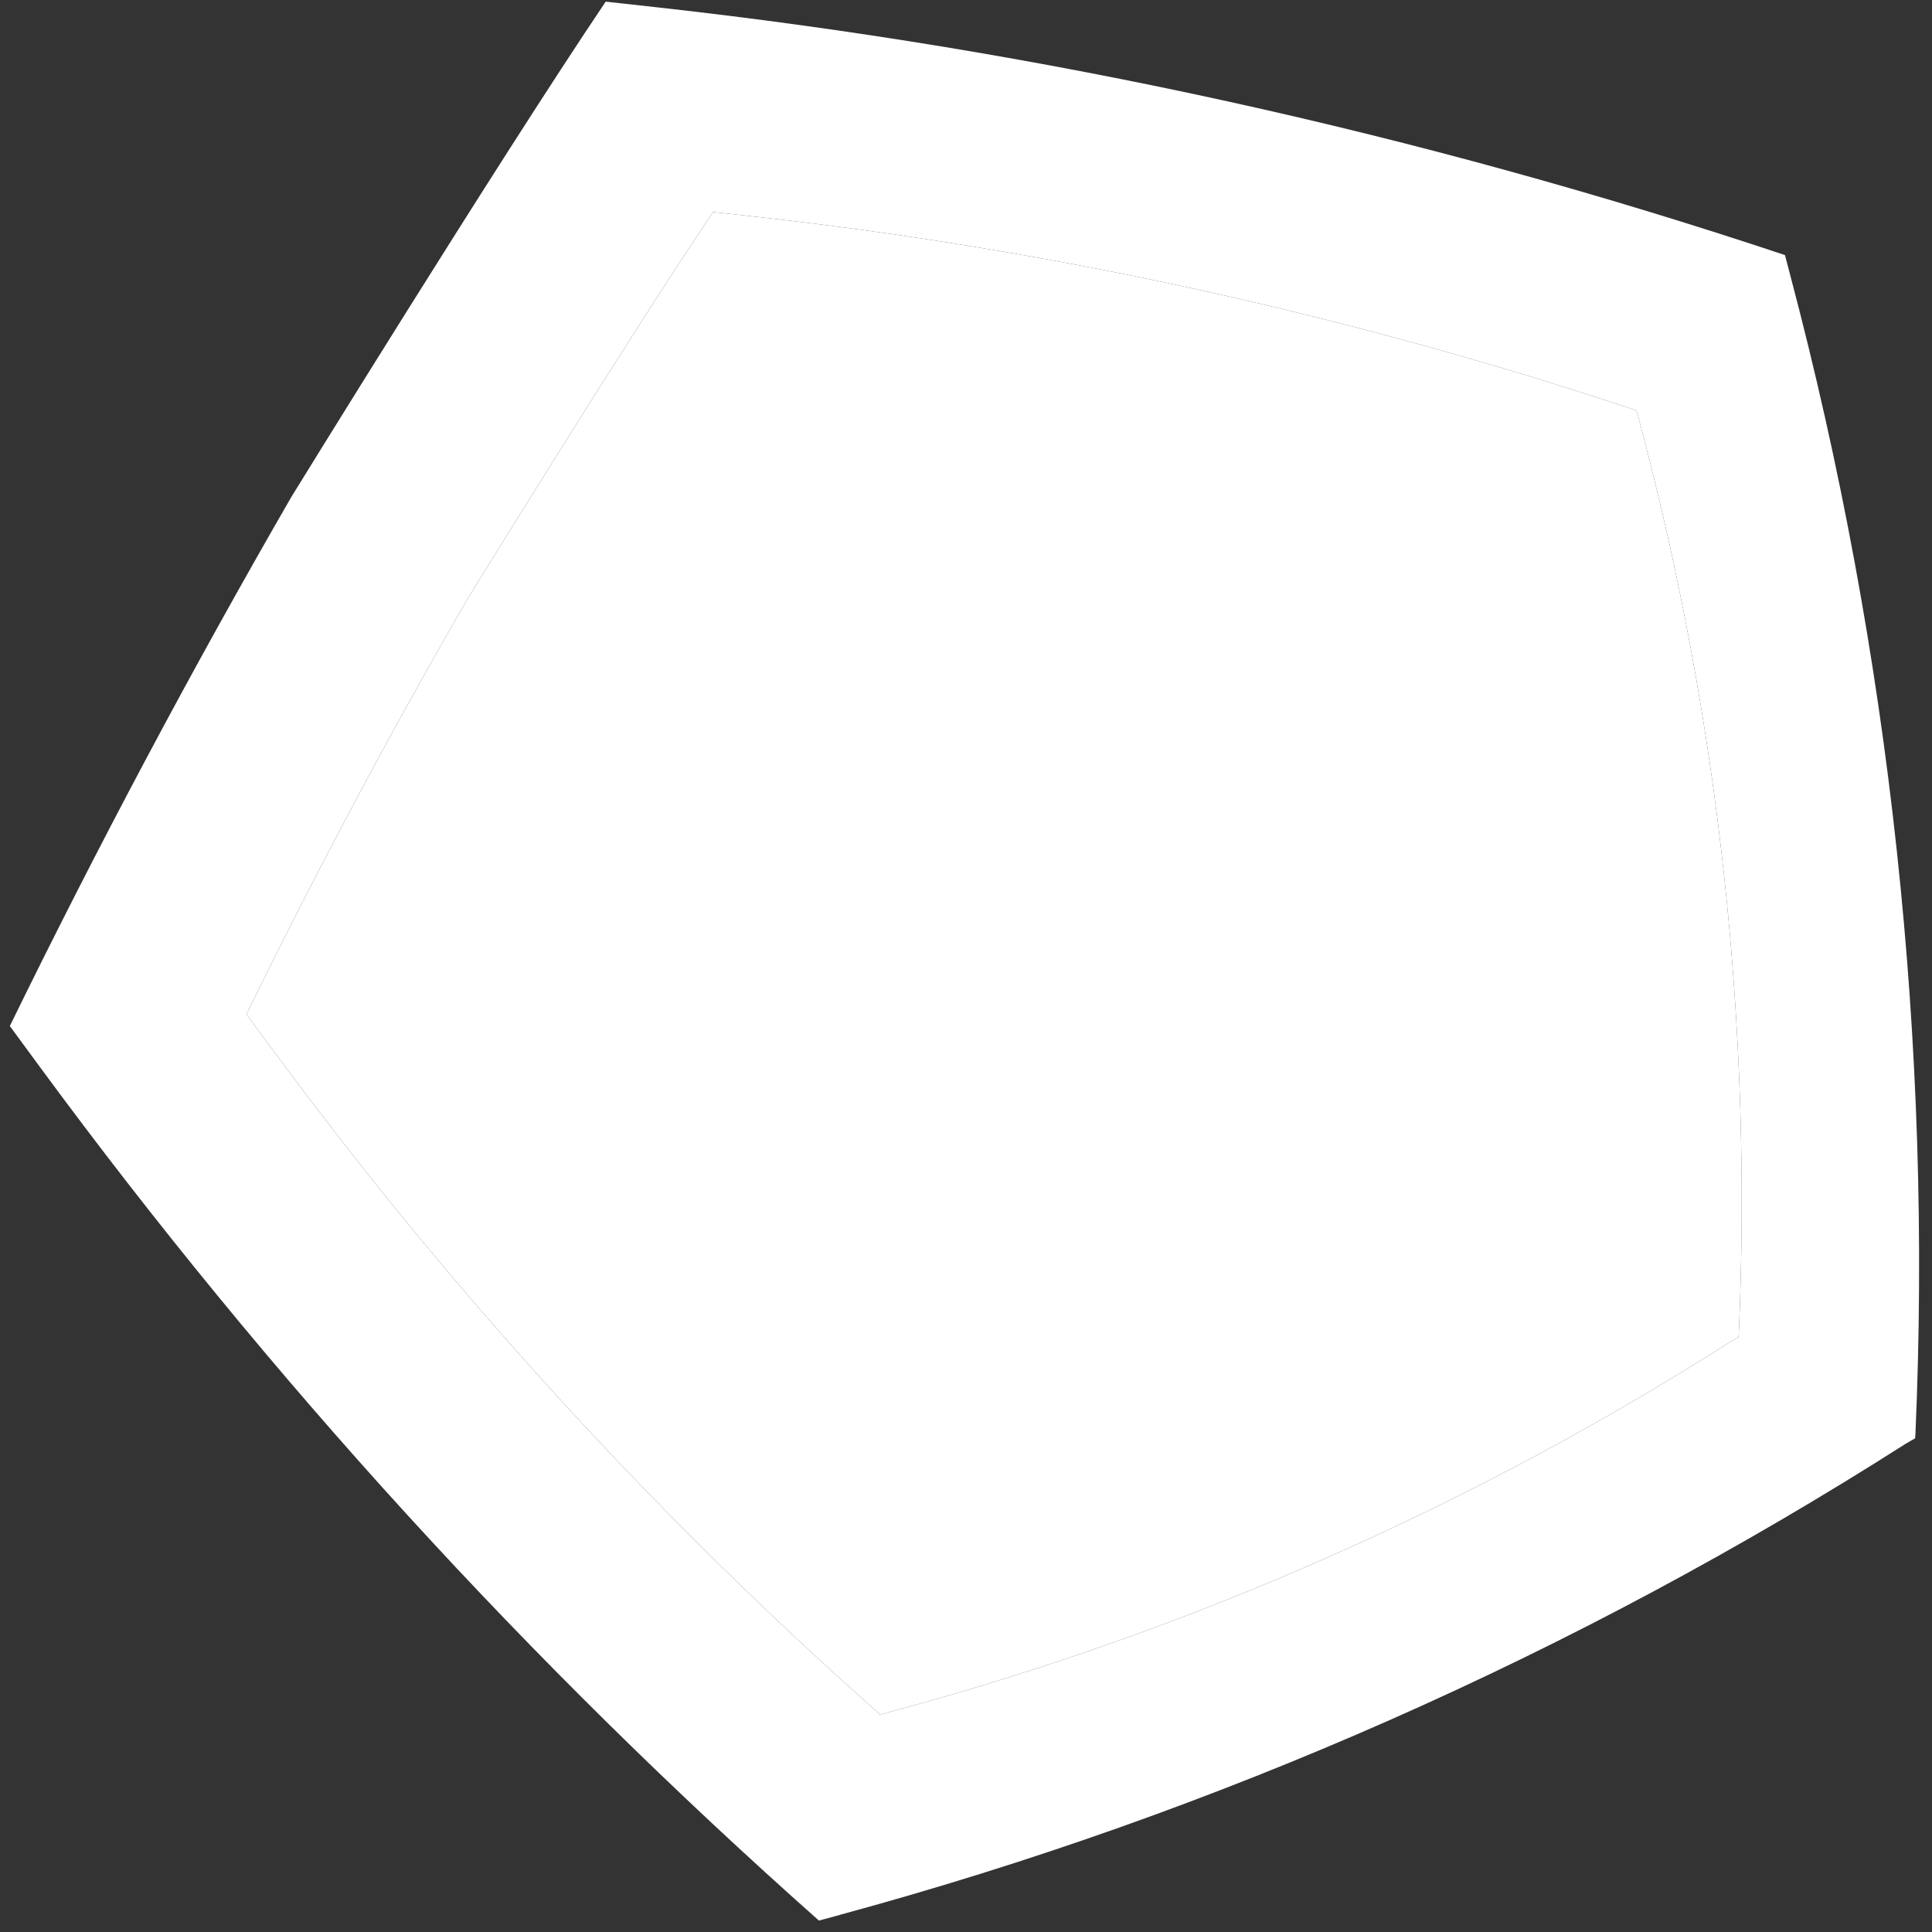
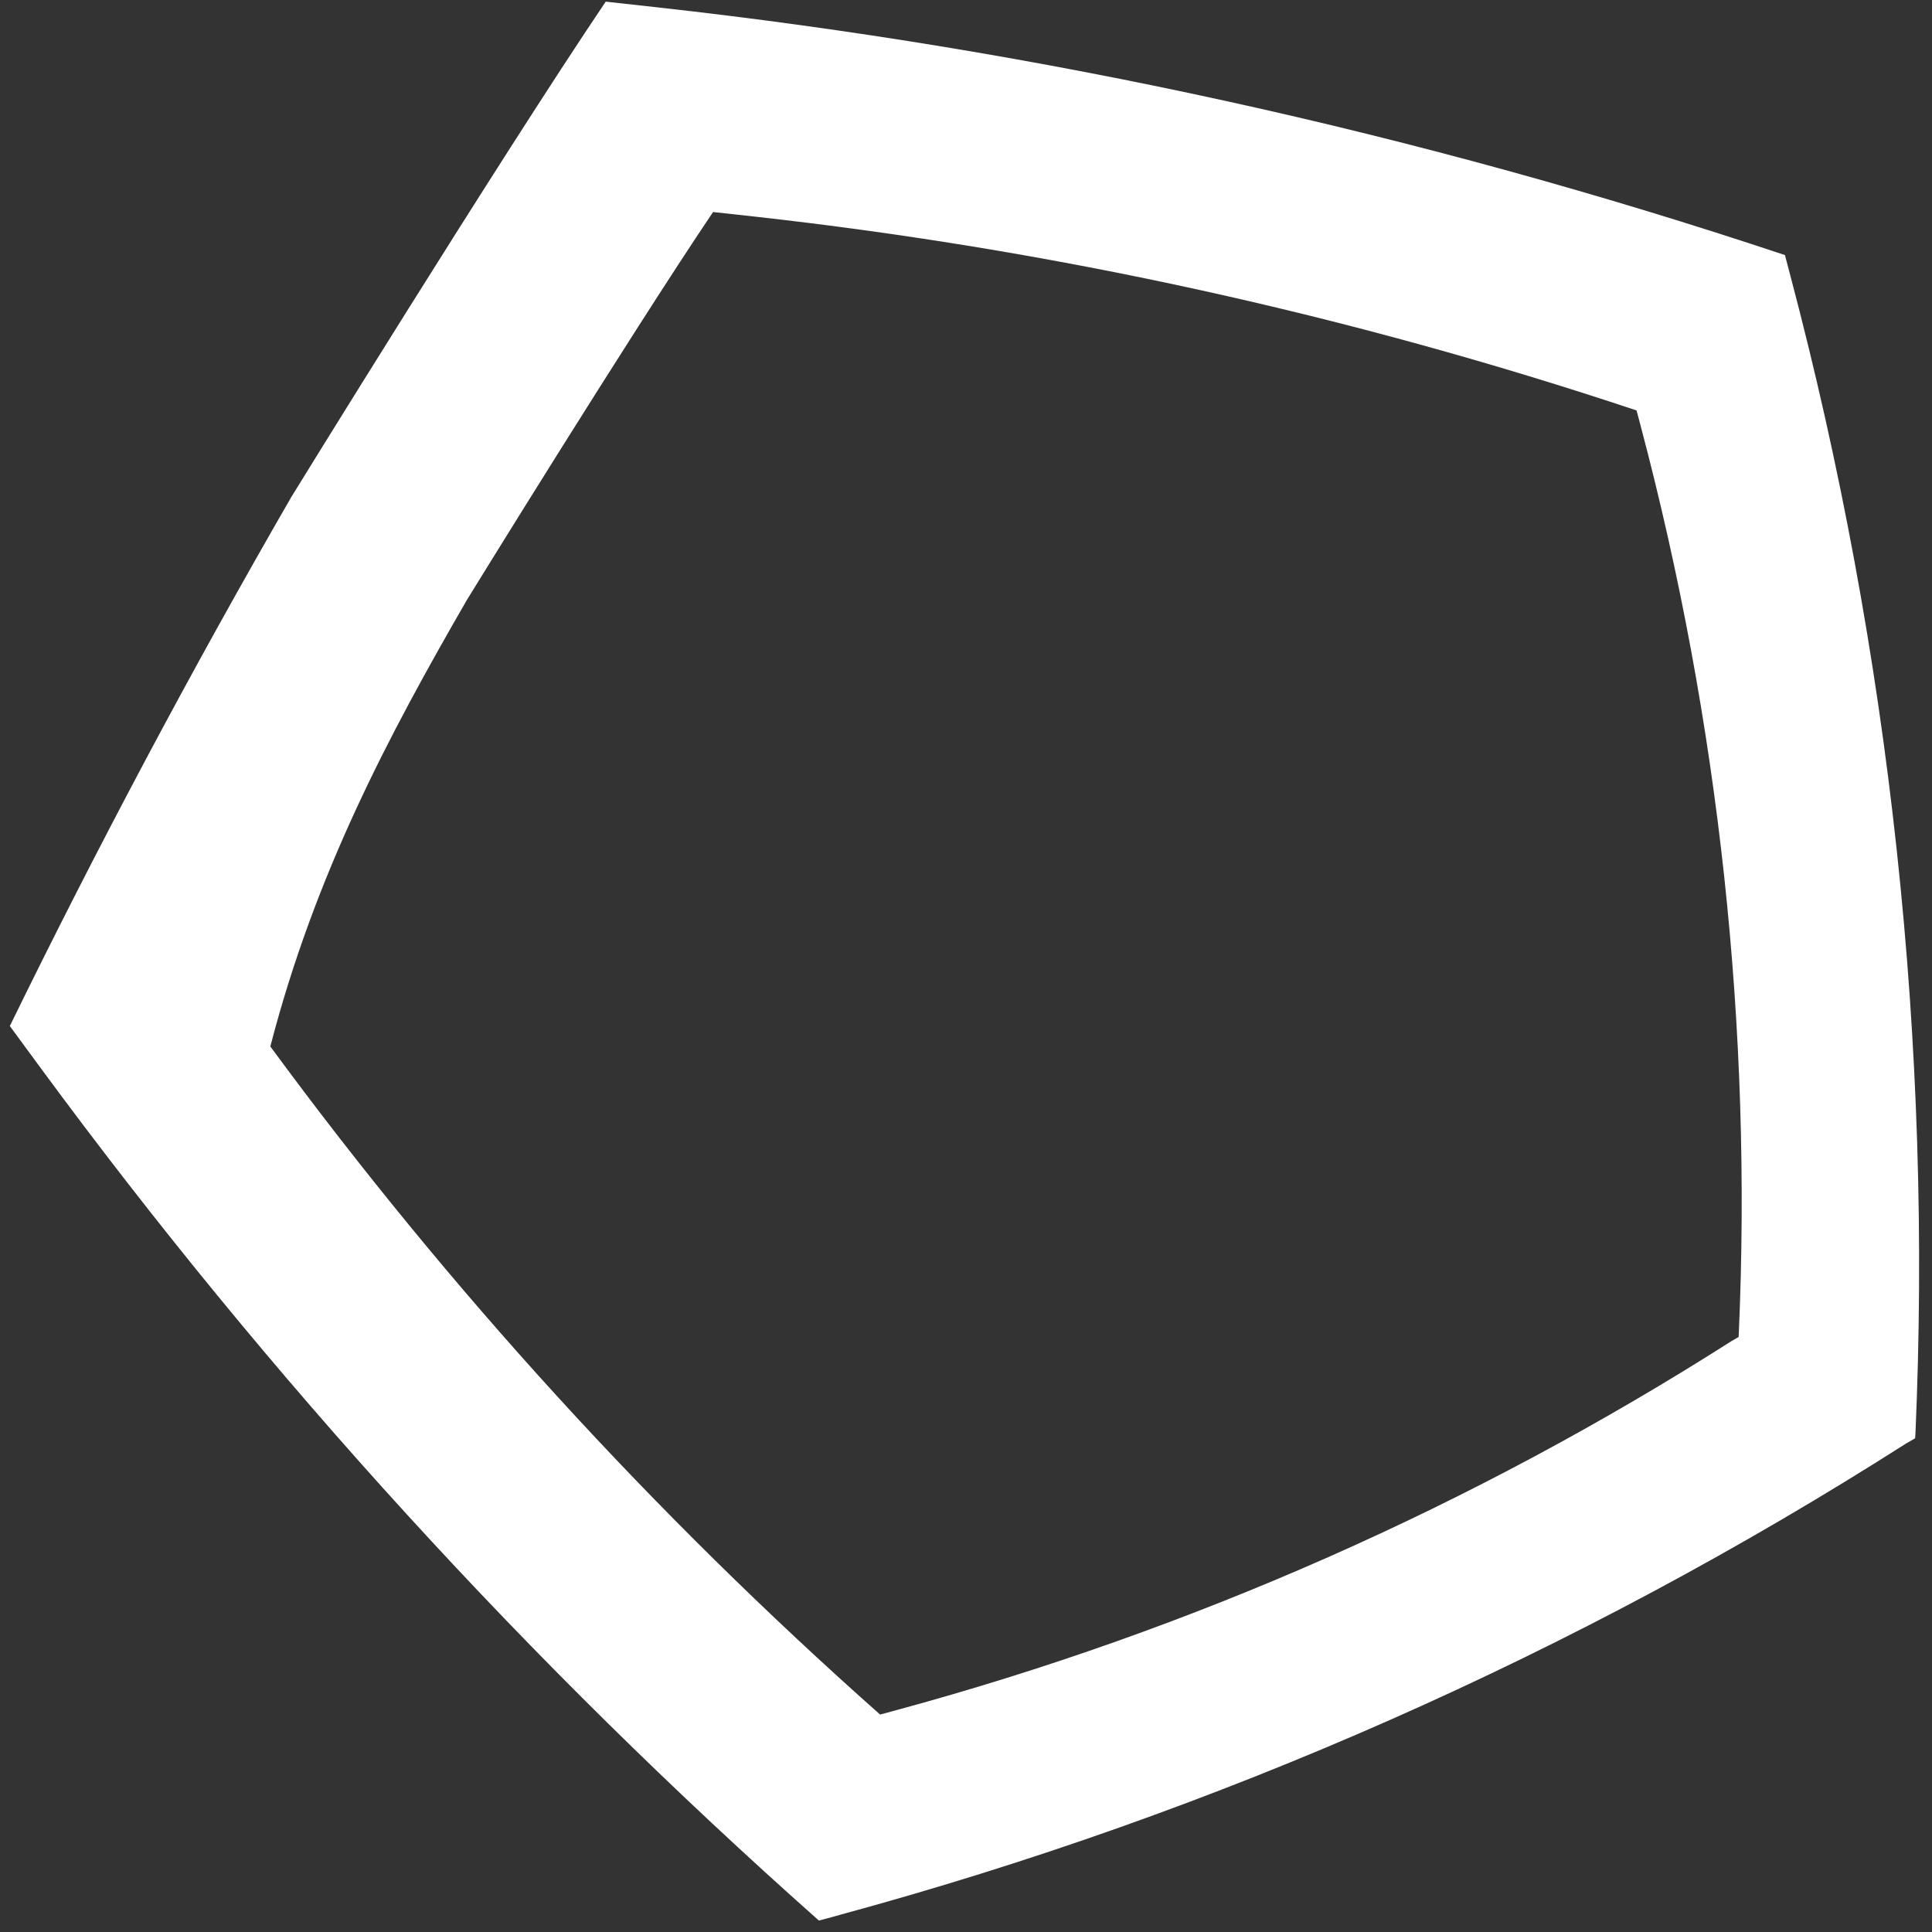
<svg xmlns="http://www.w3.org/2000/svg" width="140" height="140" viewBox="0 0 140 140" fill="none">
  <rect x="0" y="0" width="140" height="140" fill="#333333" stroke="none" />
-   <path d="M60.849 138.76C88.205 131.335 114.246 119.823 138.095 104.619L138.778 104.221C138.79 103.95 138.797 103.961 138.797 103.961C140.036 75.711 136.988 47.398 129.741 19.994L129.344 18.484C102.79 9.63 75.39 3.608 47.593 0.528L43.892 0.119C35.973 11.876 21.11 36.015 21.11 36.015C13.872 48.551 7.071 61.333 0.712 74.35L2.917 77.351C19.481 99.876 38.398 120.602 59.343 139.172L60.854 138.763L60.849 138.76ZM19.584 75.848L17.859 73.497C22.836 63.307 28.164 53.293 33.832 43.475C33.832 43.475 45.47 24.569 51.672 15.364L54.571 15.682C76.34 18.094 97.798 22.807 118.591 29.743L118.906 30.928C124.582 52.391 126.973 74.558 125.998 96.68C125.998 96.68 125.996 96.672 125.986 96.883L125.453 97.192C106.777 109.094 86.381 118.113 64.959 123.923L63.775 124.243C47.372 109.704 32.556 93.474 19.588 75.83L19.584 75.848Z" fill="white" />
-   <path d="M19.584 75.848L17.859 73.497C22.836 63.307 28.164 53.293 33.832 43.475C33.832 43.475 45.47 24.569 51.672 15.364L54.571 15.682C76.34 18.094 97.798 22.807 118.591 29.743L118.906 30.928C124.582 52.391 126.973 74.558 125.998 96.68C125.998 96.68 125.996 96.672 125.986 96.883L125.453 97.192C106.777 109.094 86.381 118.113 64.959 123.923L63.775 124.243C47.372 109.704 32.556 93.474 19.588 75.83L19.584 75.848Z" fill="white" />
+   <path d="M60.849 138.76C88.205 131.335 114.246 119.823 138.095 104.619L138.778 104.221C138.79 103.95 138.797 103.961 138.797 103.961C140.036 75.711 136.988 47.398 129.741 19.994L129.344 18.484C102.79 9.63 75.39 3.608 47.593 0.528L43.892 0.119C35.973 11.876 21.11 36.015 21.11 36.015C13.872 48.551 7.071 61.333 0.712 74.35L2.917 77.351C19.481 99.876 38.398 120.602 59.343 139.172L60.854 138.763L60.849 138.76ZM19.584 75.848C22.836 63.307 28.164 53.293 33.832 43.475C33.832 43.475 45.47 24.569 51.672 15.364L54.571 15.682C76.34 18.094 97.798 22.807 118.591 29.743L118.906 30.928C124.582 52.391 126.973 74.558 125.998 96.68C125.998 96.68 125.996 96.672 125.986 96.883L125.453 97.192C106.777 109.094 86.381 118.113 64.959 123.923L63.775 124.243C47.372 109.704 32.556 93.474 19.588 75.83L19.584 75.848Z" fill="white" />
</svg>